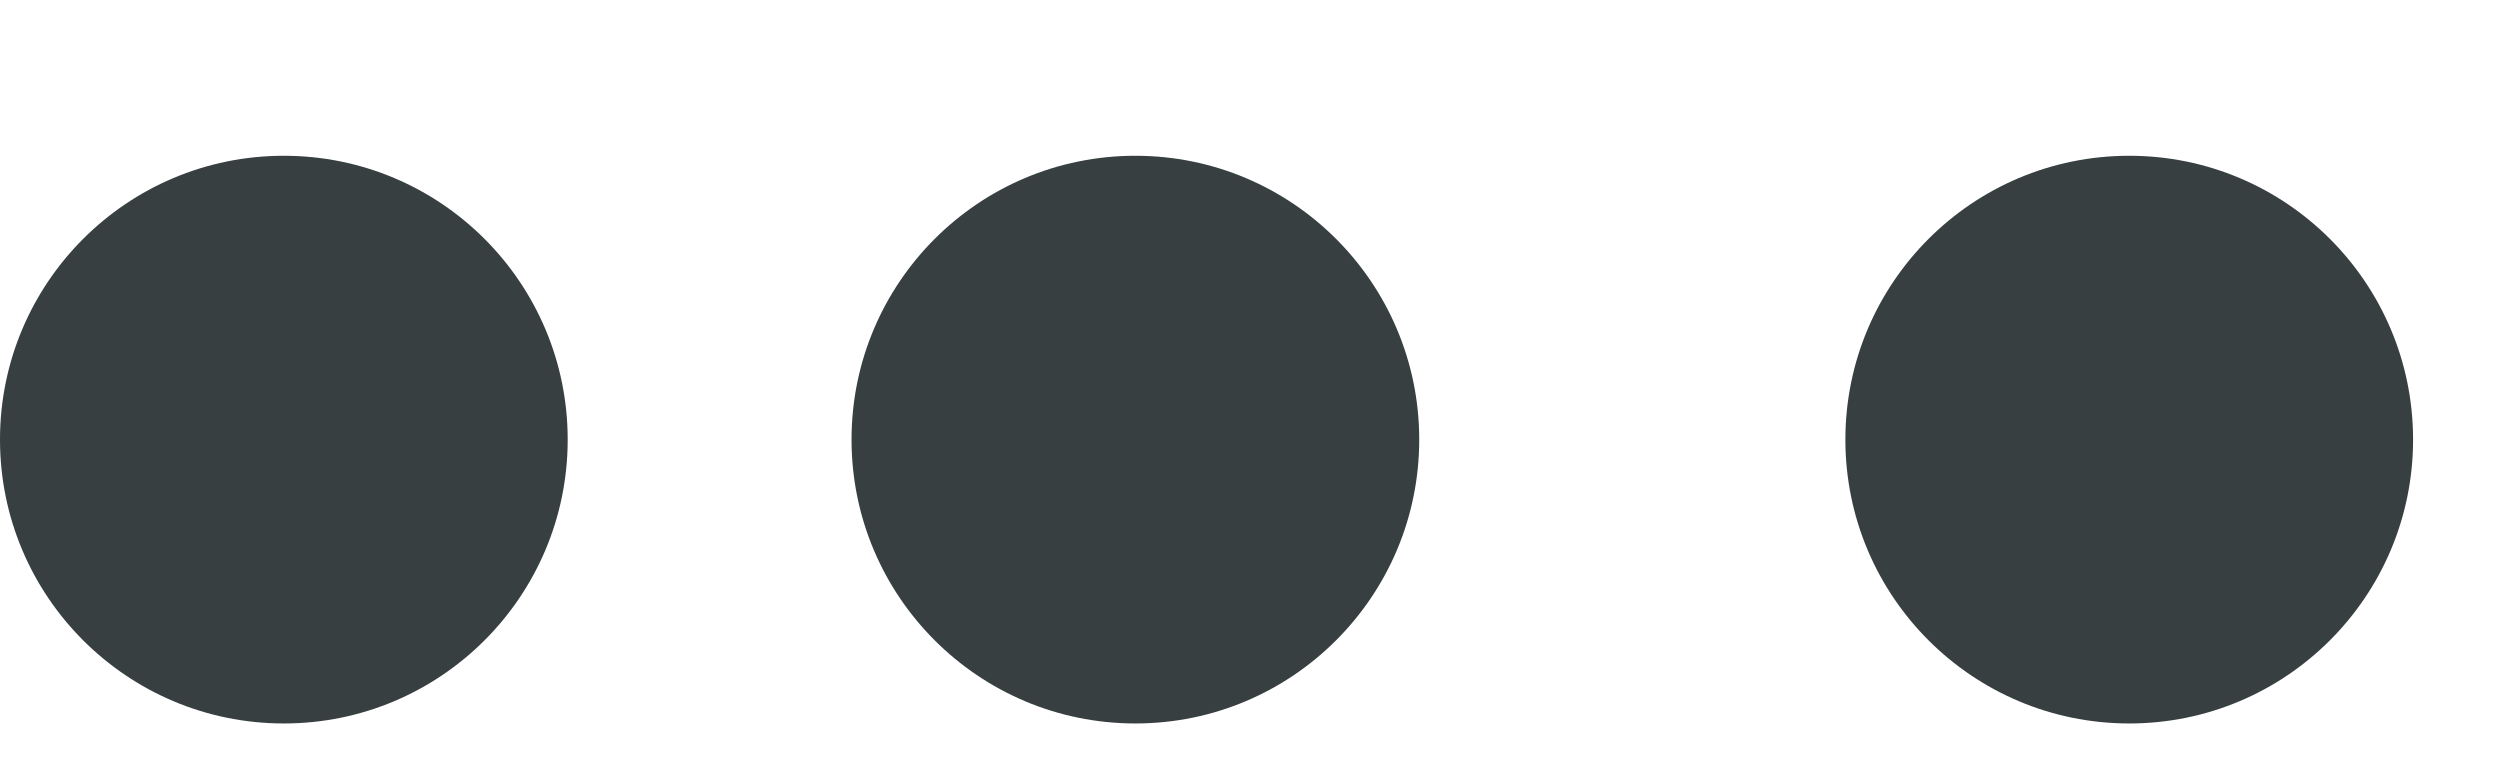
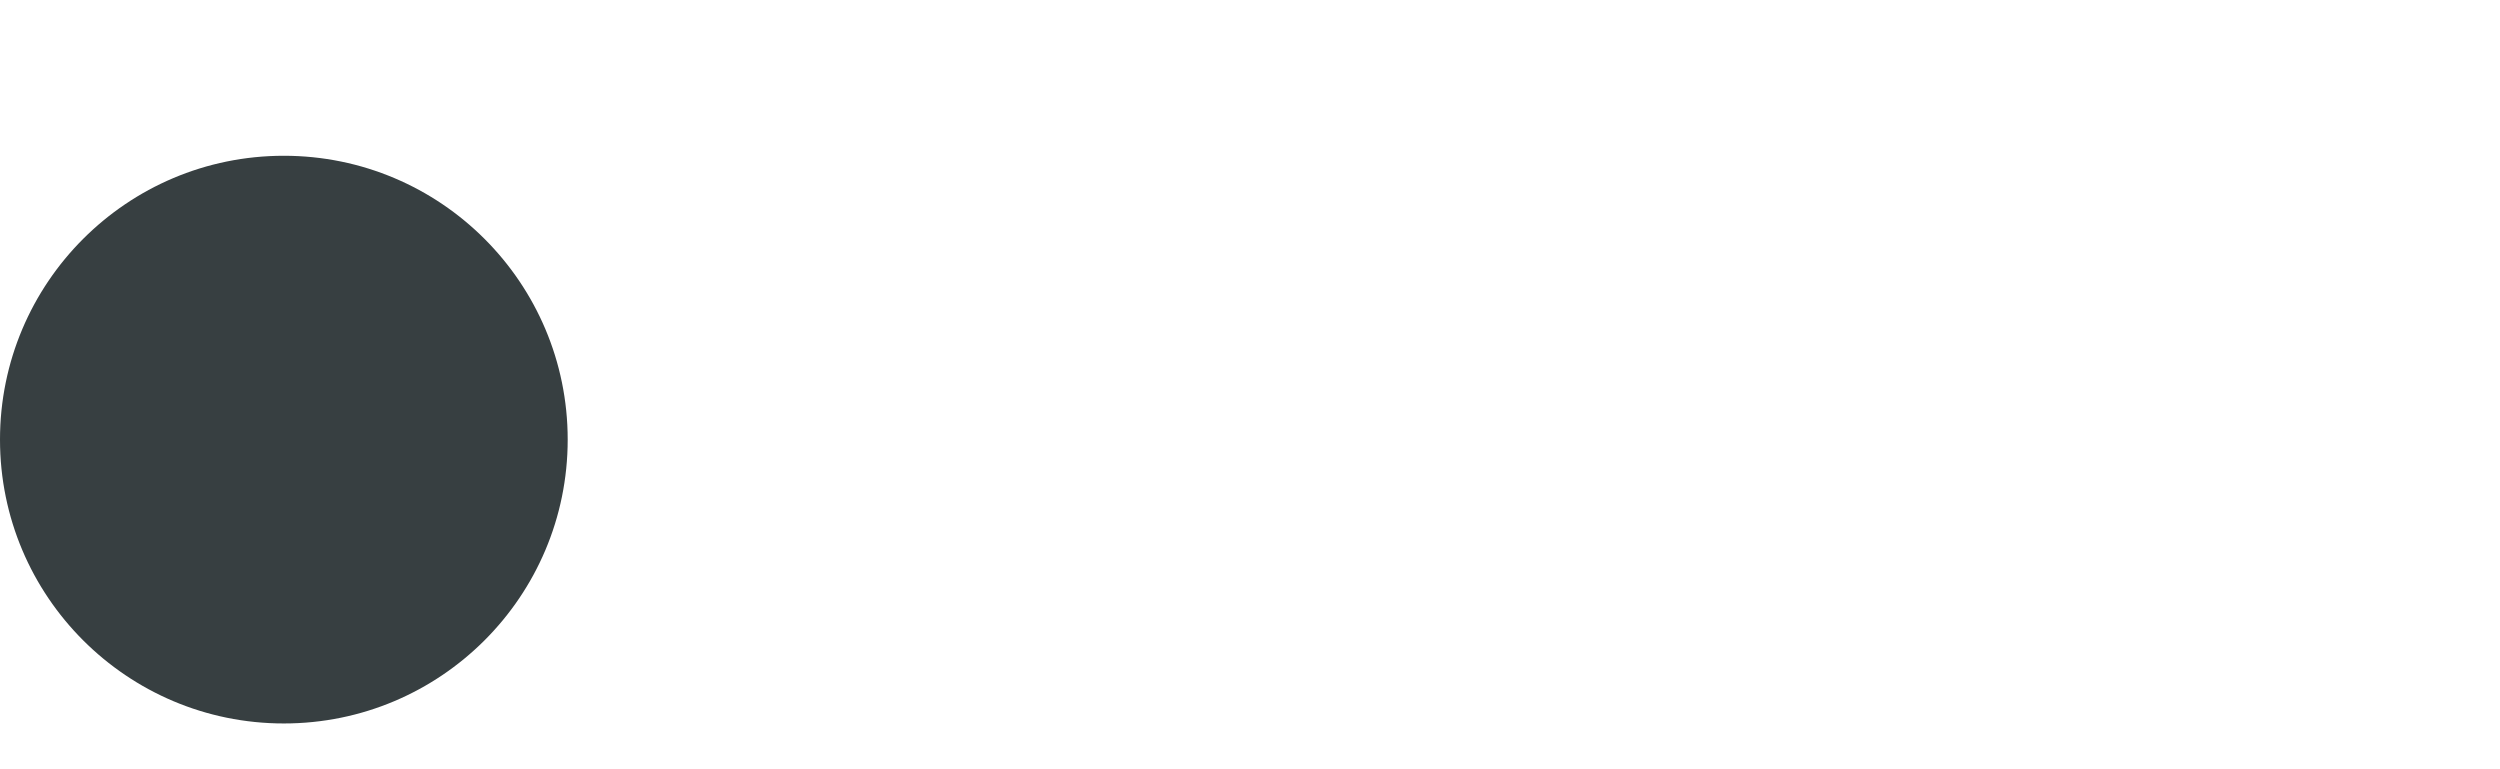
<svg xmlns="http://www.w3.org/2000/svg" width="13" height="4" viewBox="0 0 13 4" fill="none">
-   <circle cx="11.072" cy="2.286" r="1.476" fill="#373F41" />
-   <circle cx="5.904" cy="2.286" r="1.476" fill="#373F41" />
  <circle cx="1.476" cy="2.286" r="1.476" fill="#373F41" />
</svg>